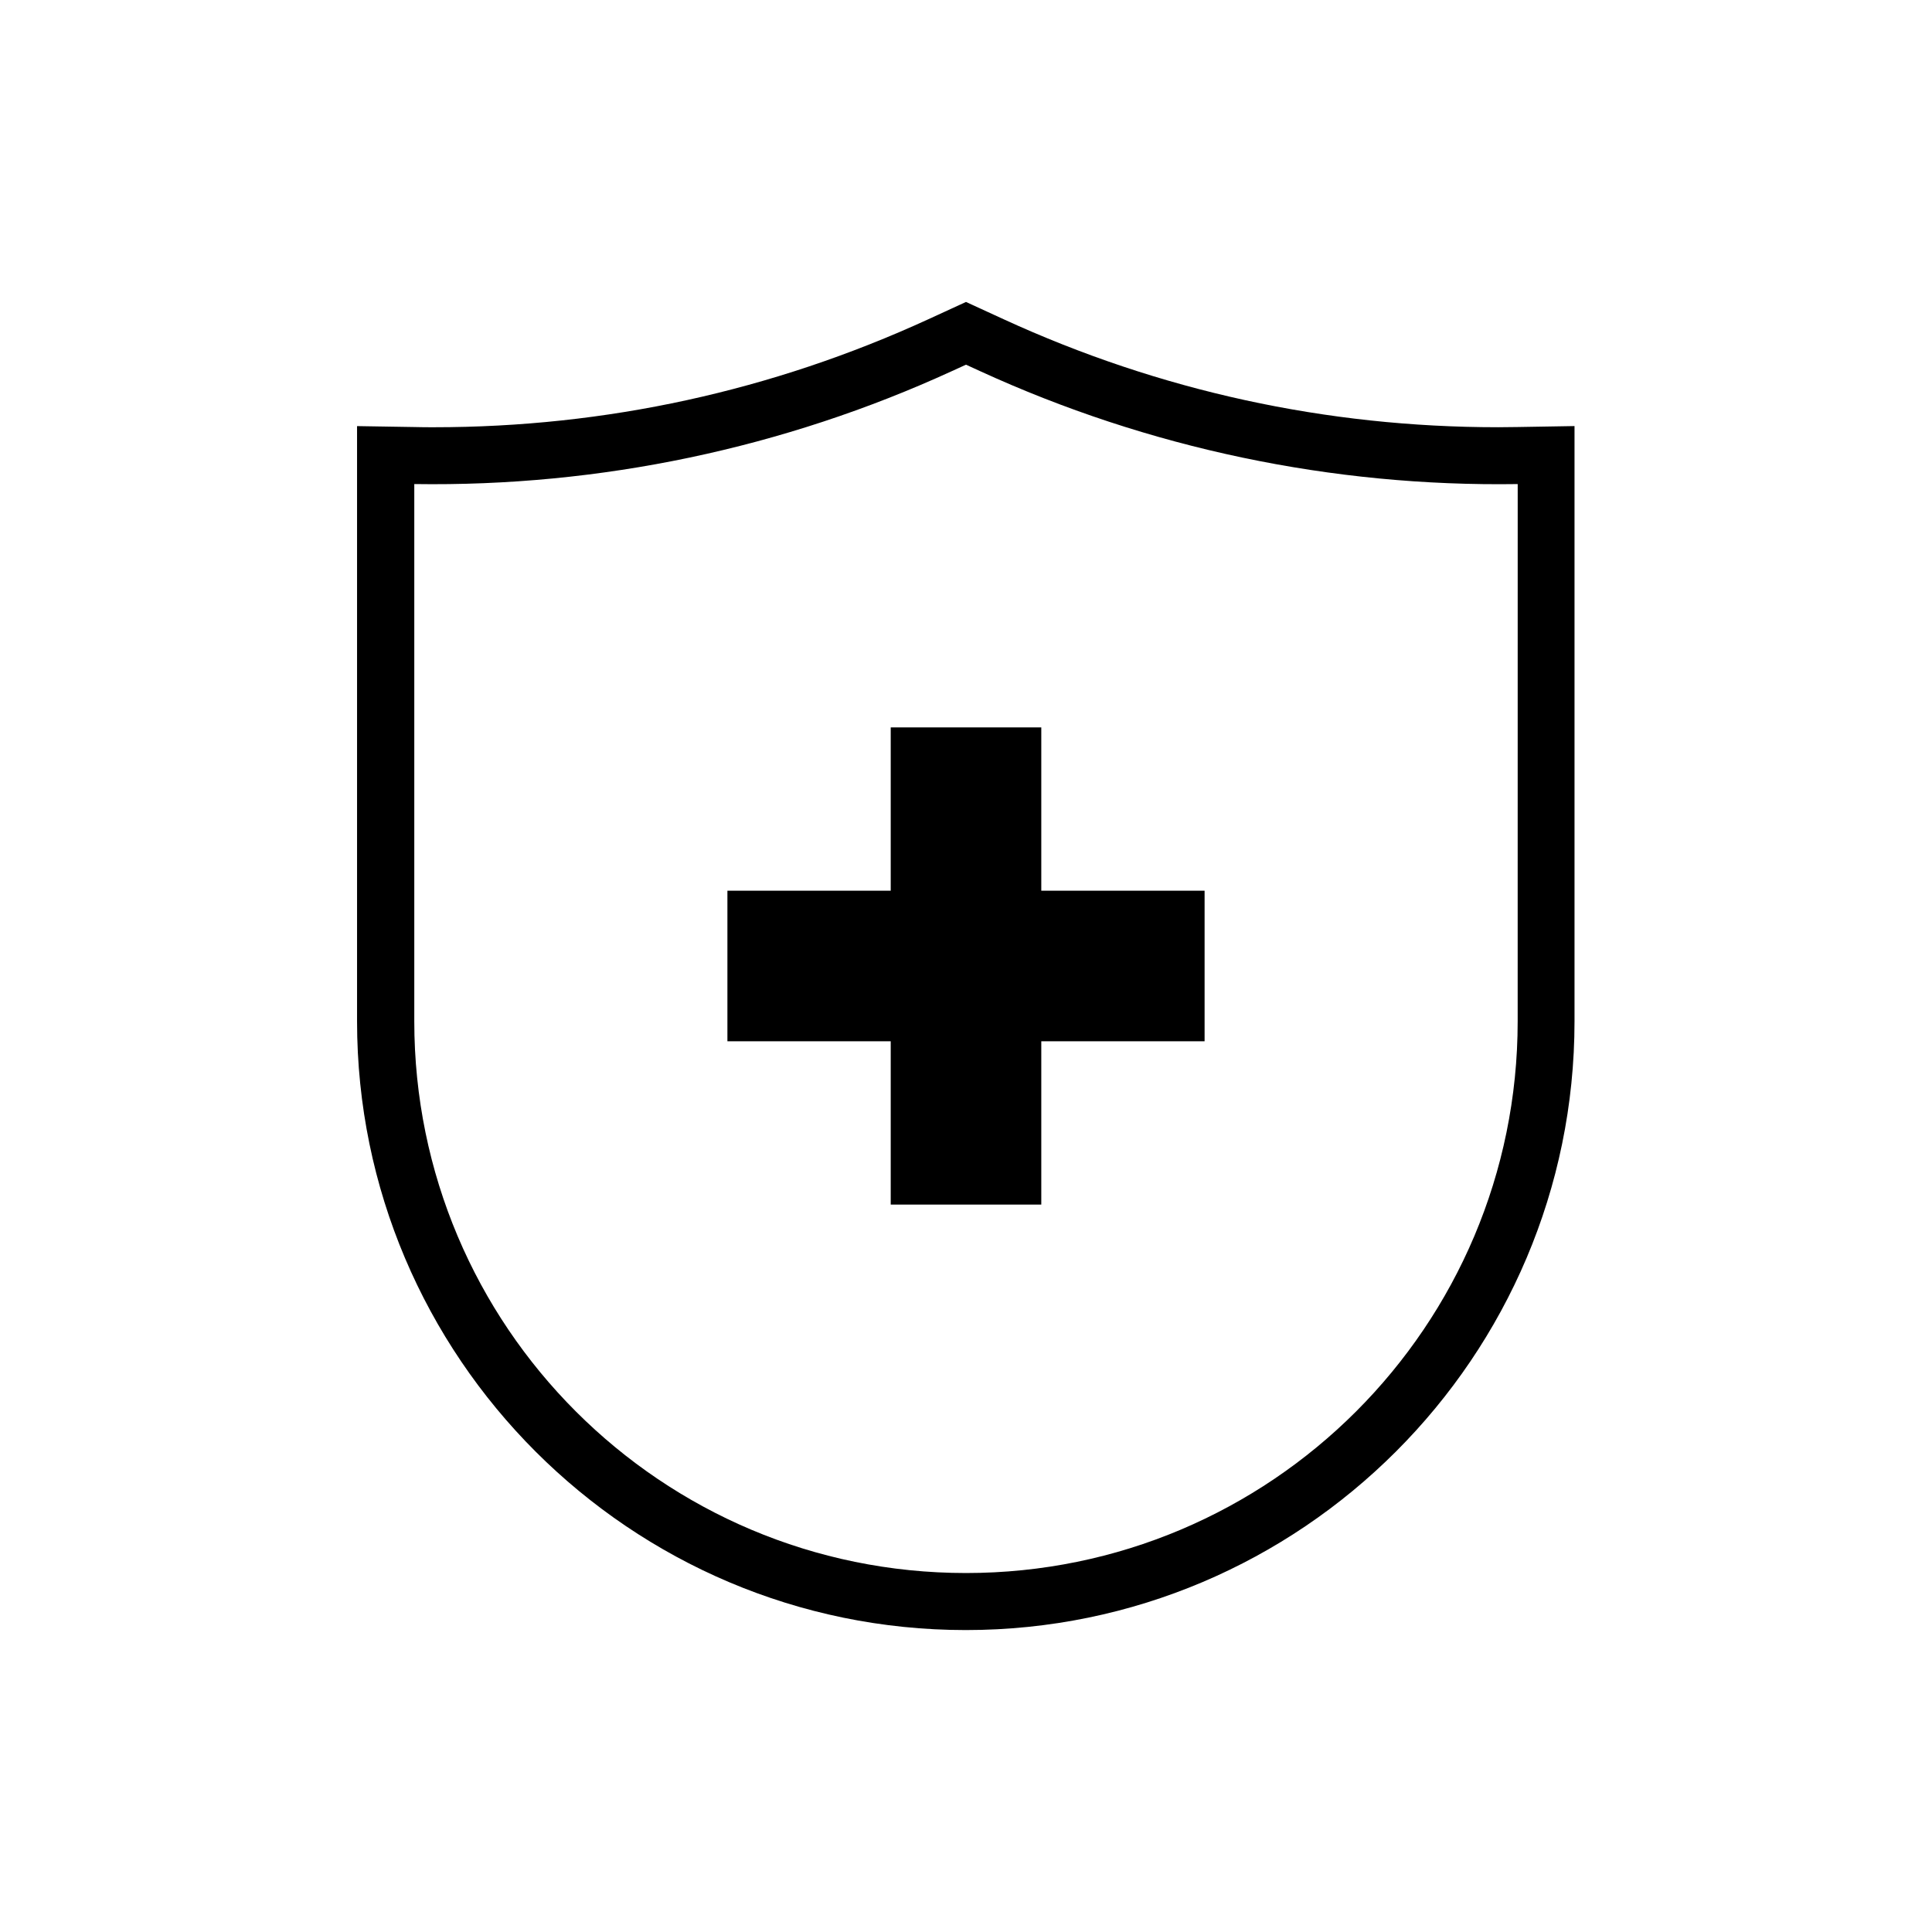
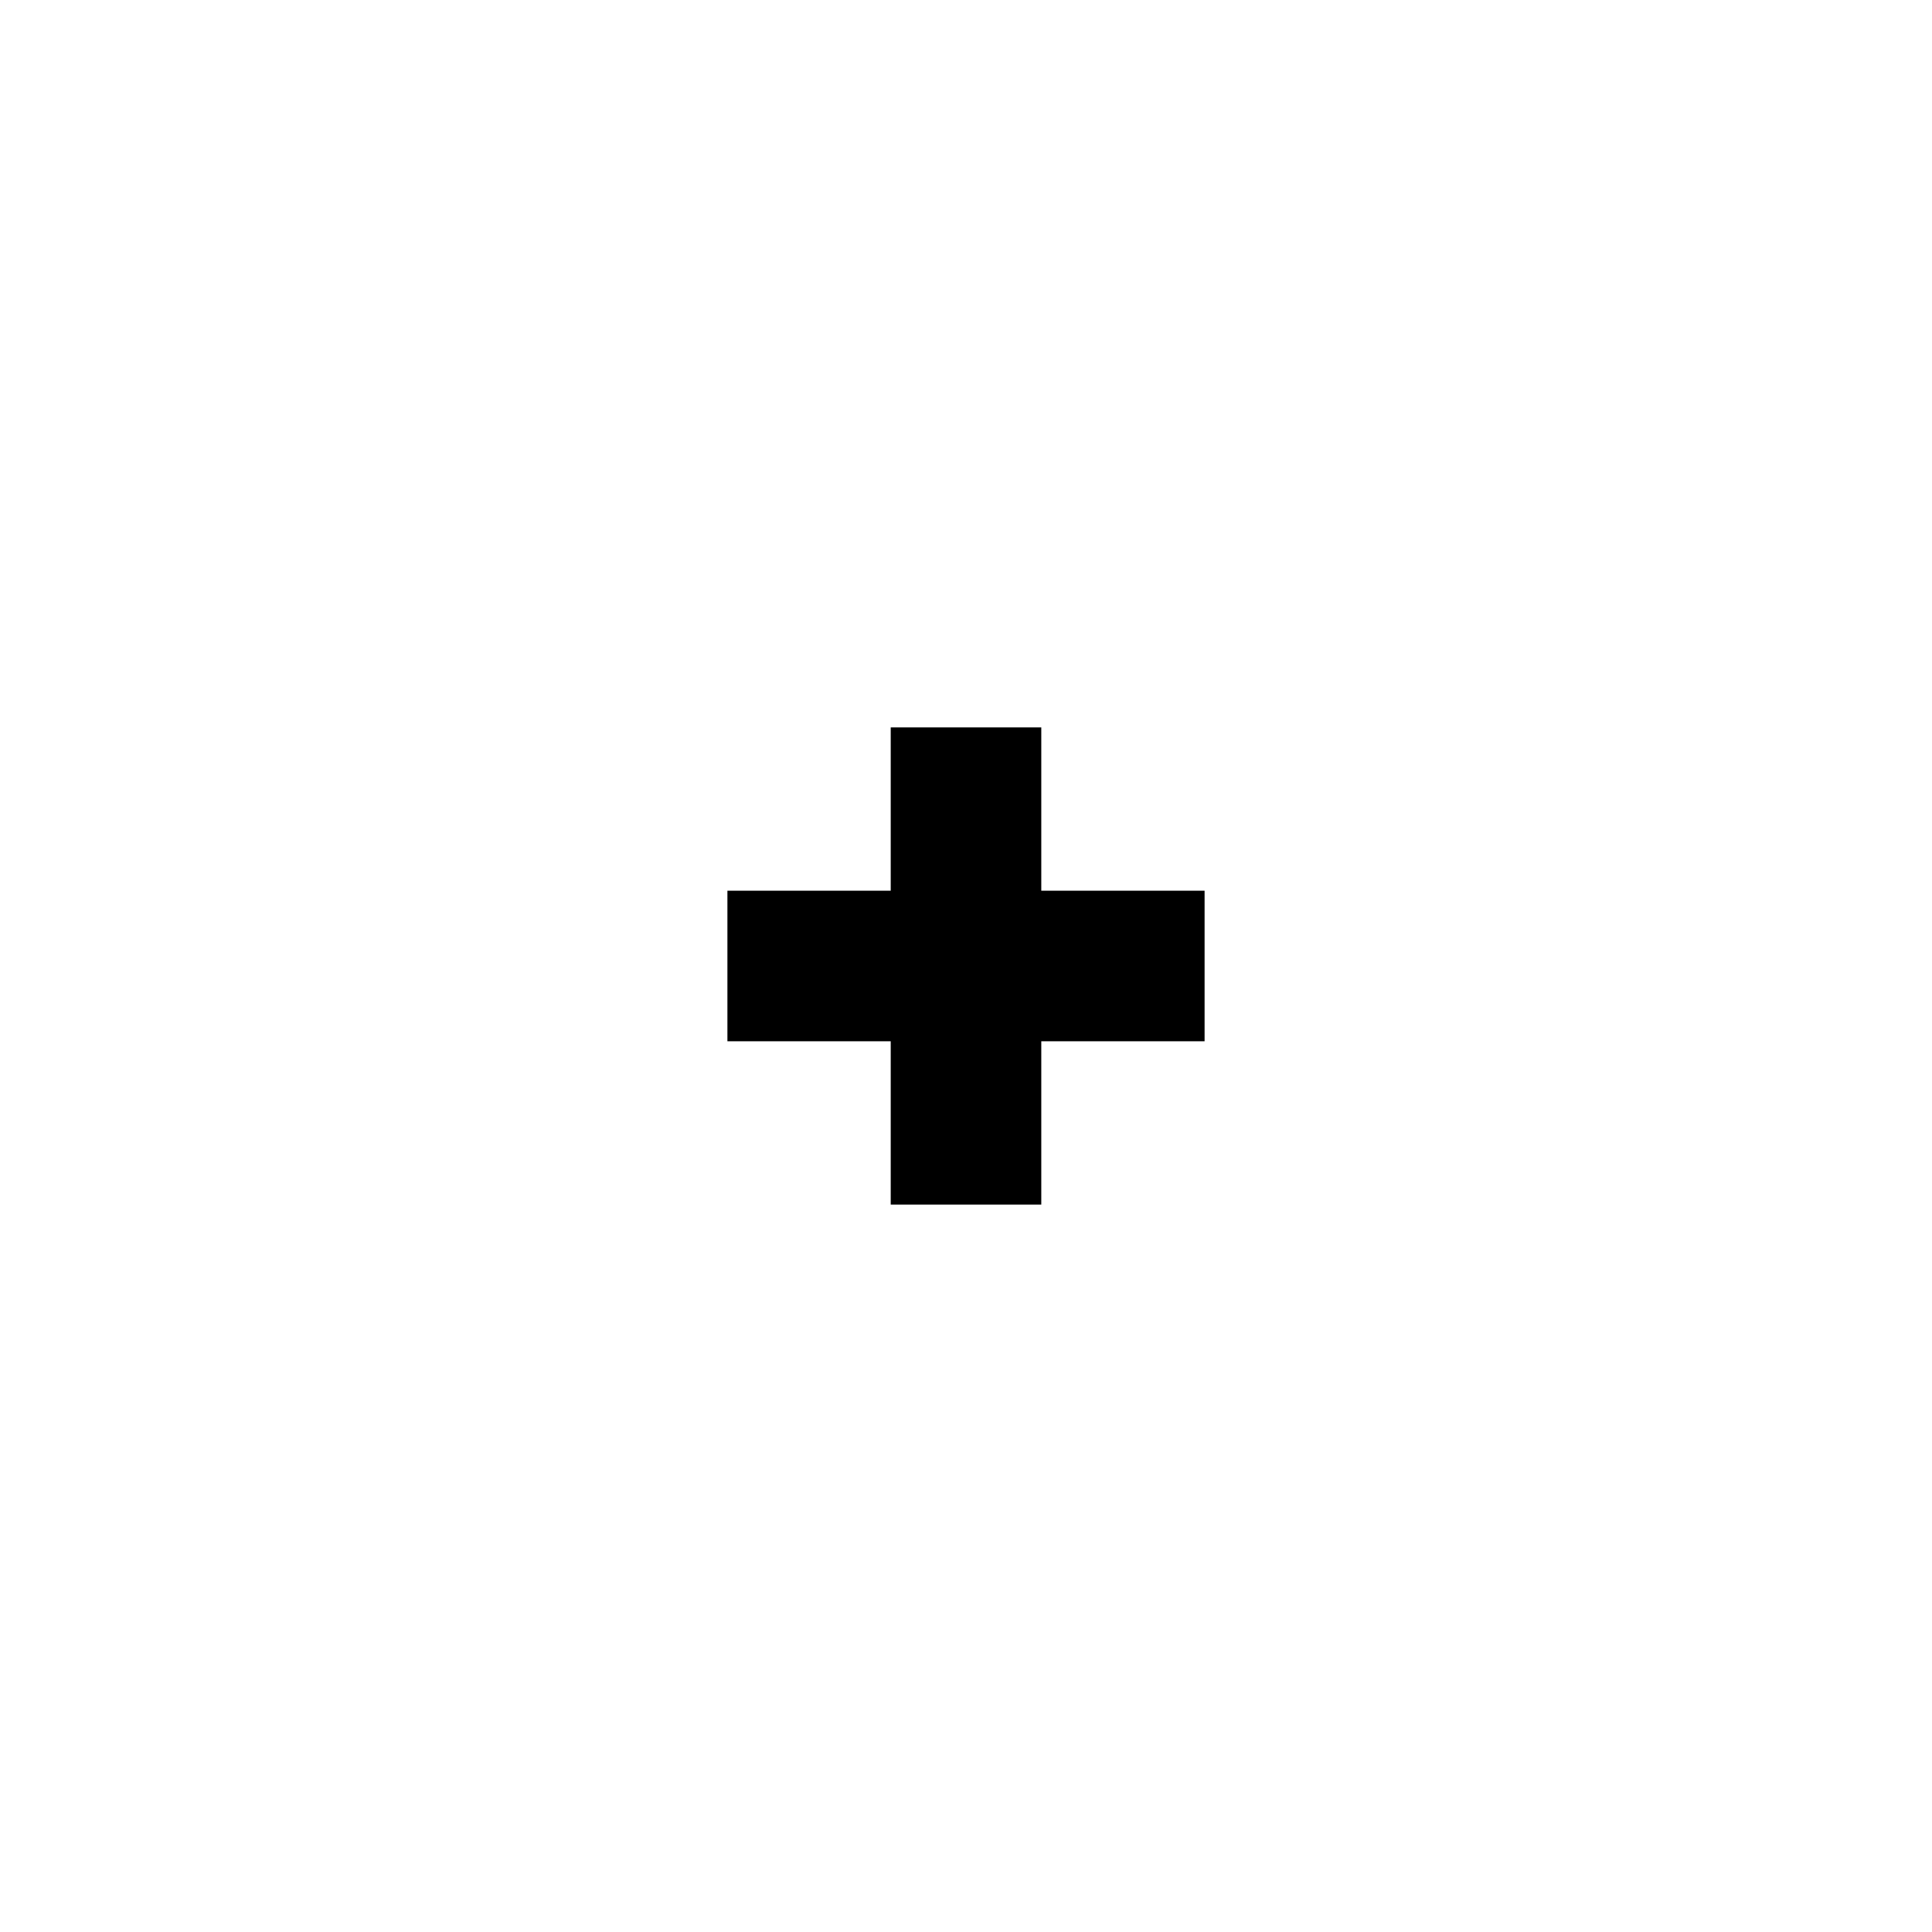
<svg xmlns="http://www.w3.org/2000/svg" fill="#000000" width="800px" height="800px" version="1.1" viewBox="144 144 512 512">
  <g>
-     <path d="m546 257.17c-1.664 0-3.324 0.051-4.988 0.051-45.543 0-89.68-9.621-131.04-28.617l-9.977-4.582-9.977 4.586c-41.414 18.992-85.496 28.617-131.04 28.617-1.664 0-3.324 0-4.988-0.051l-15.367-0.25v157.74c0 88.973 72.398 161.32 161.32 161.32s161.32-72.398 161.32-161.32v-157.75zm0.199 157.49c0 80.762-65.445 146.21-146.21 146.21-80.758-0.004-146.2-65.445-146.2-146.21v-142.38c49.172 0.754 97.891-9.473 142.58-29.977l3.629-1.66 3.629 1.664c44.688 20.504 93.406 30.73 142.58 29.977z" />
    <path d="m380.05 336.77v43.277h-43.277v39.902h43.277v43.277h39.902v-43.277h43.277v-39.902h-43.277v-43.277z" />
  </g>
</svg>